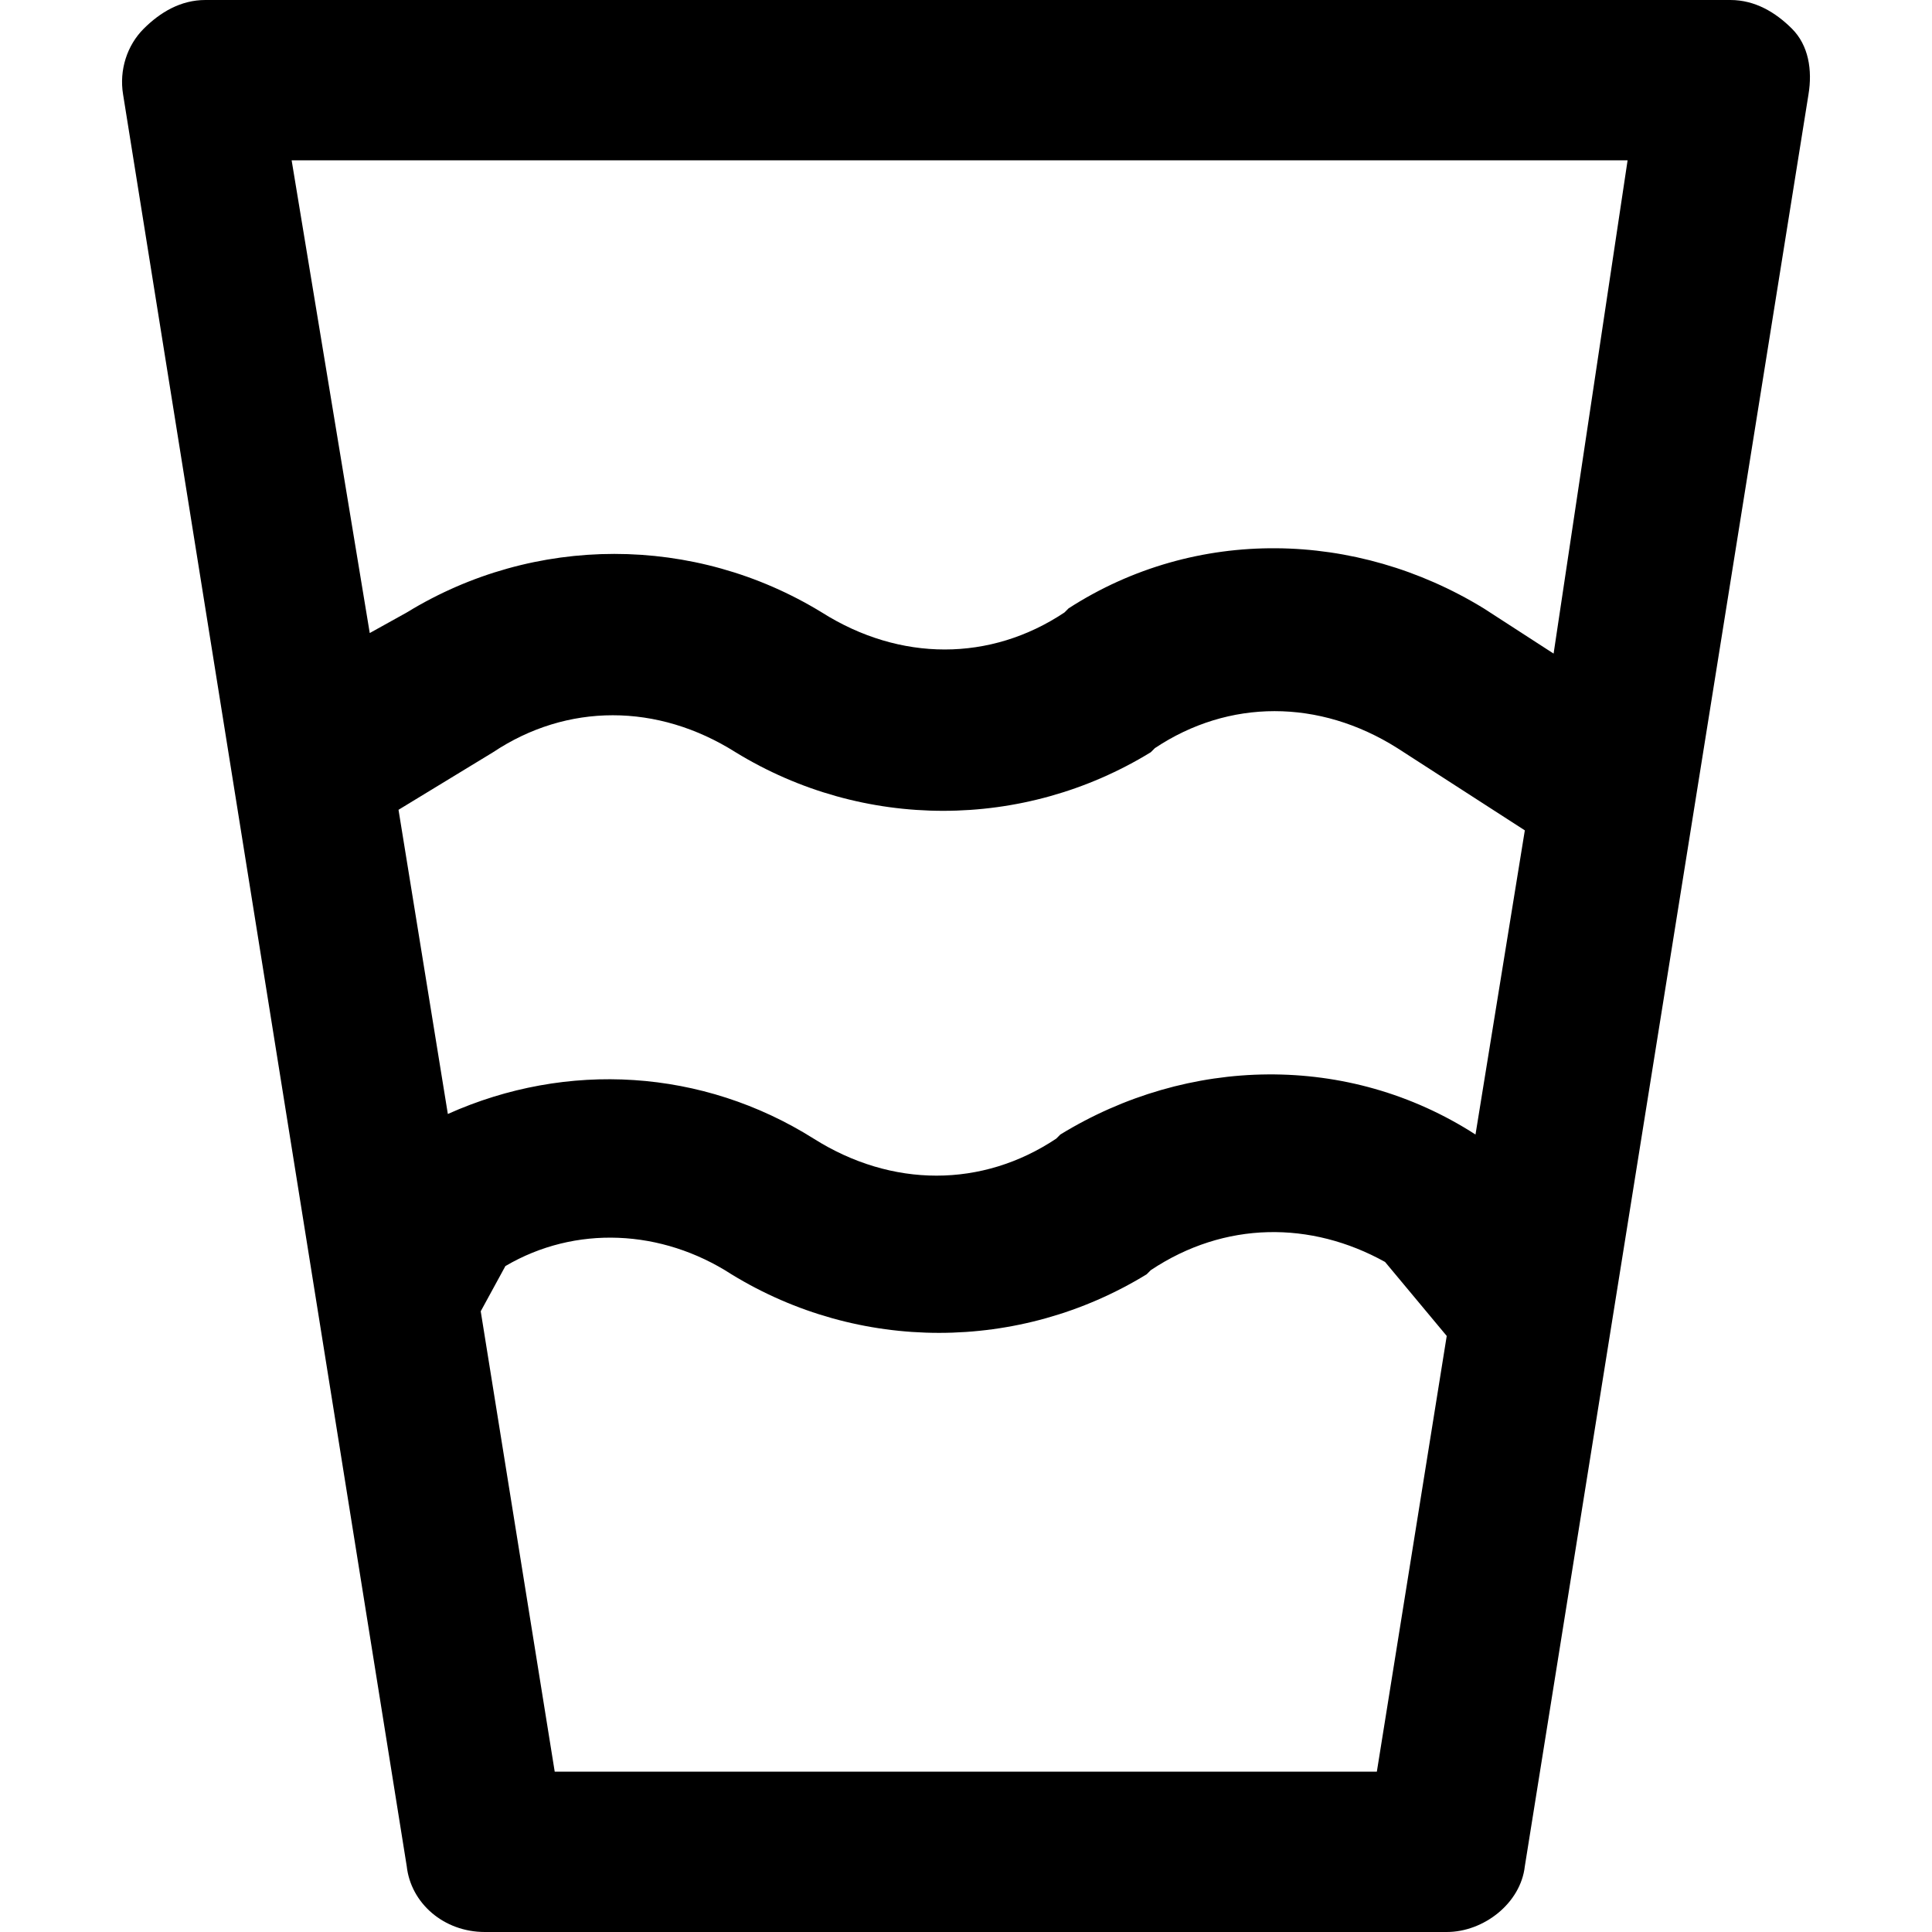
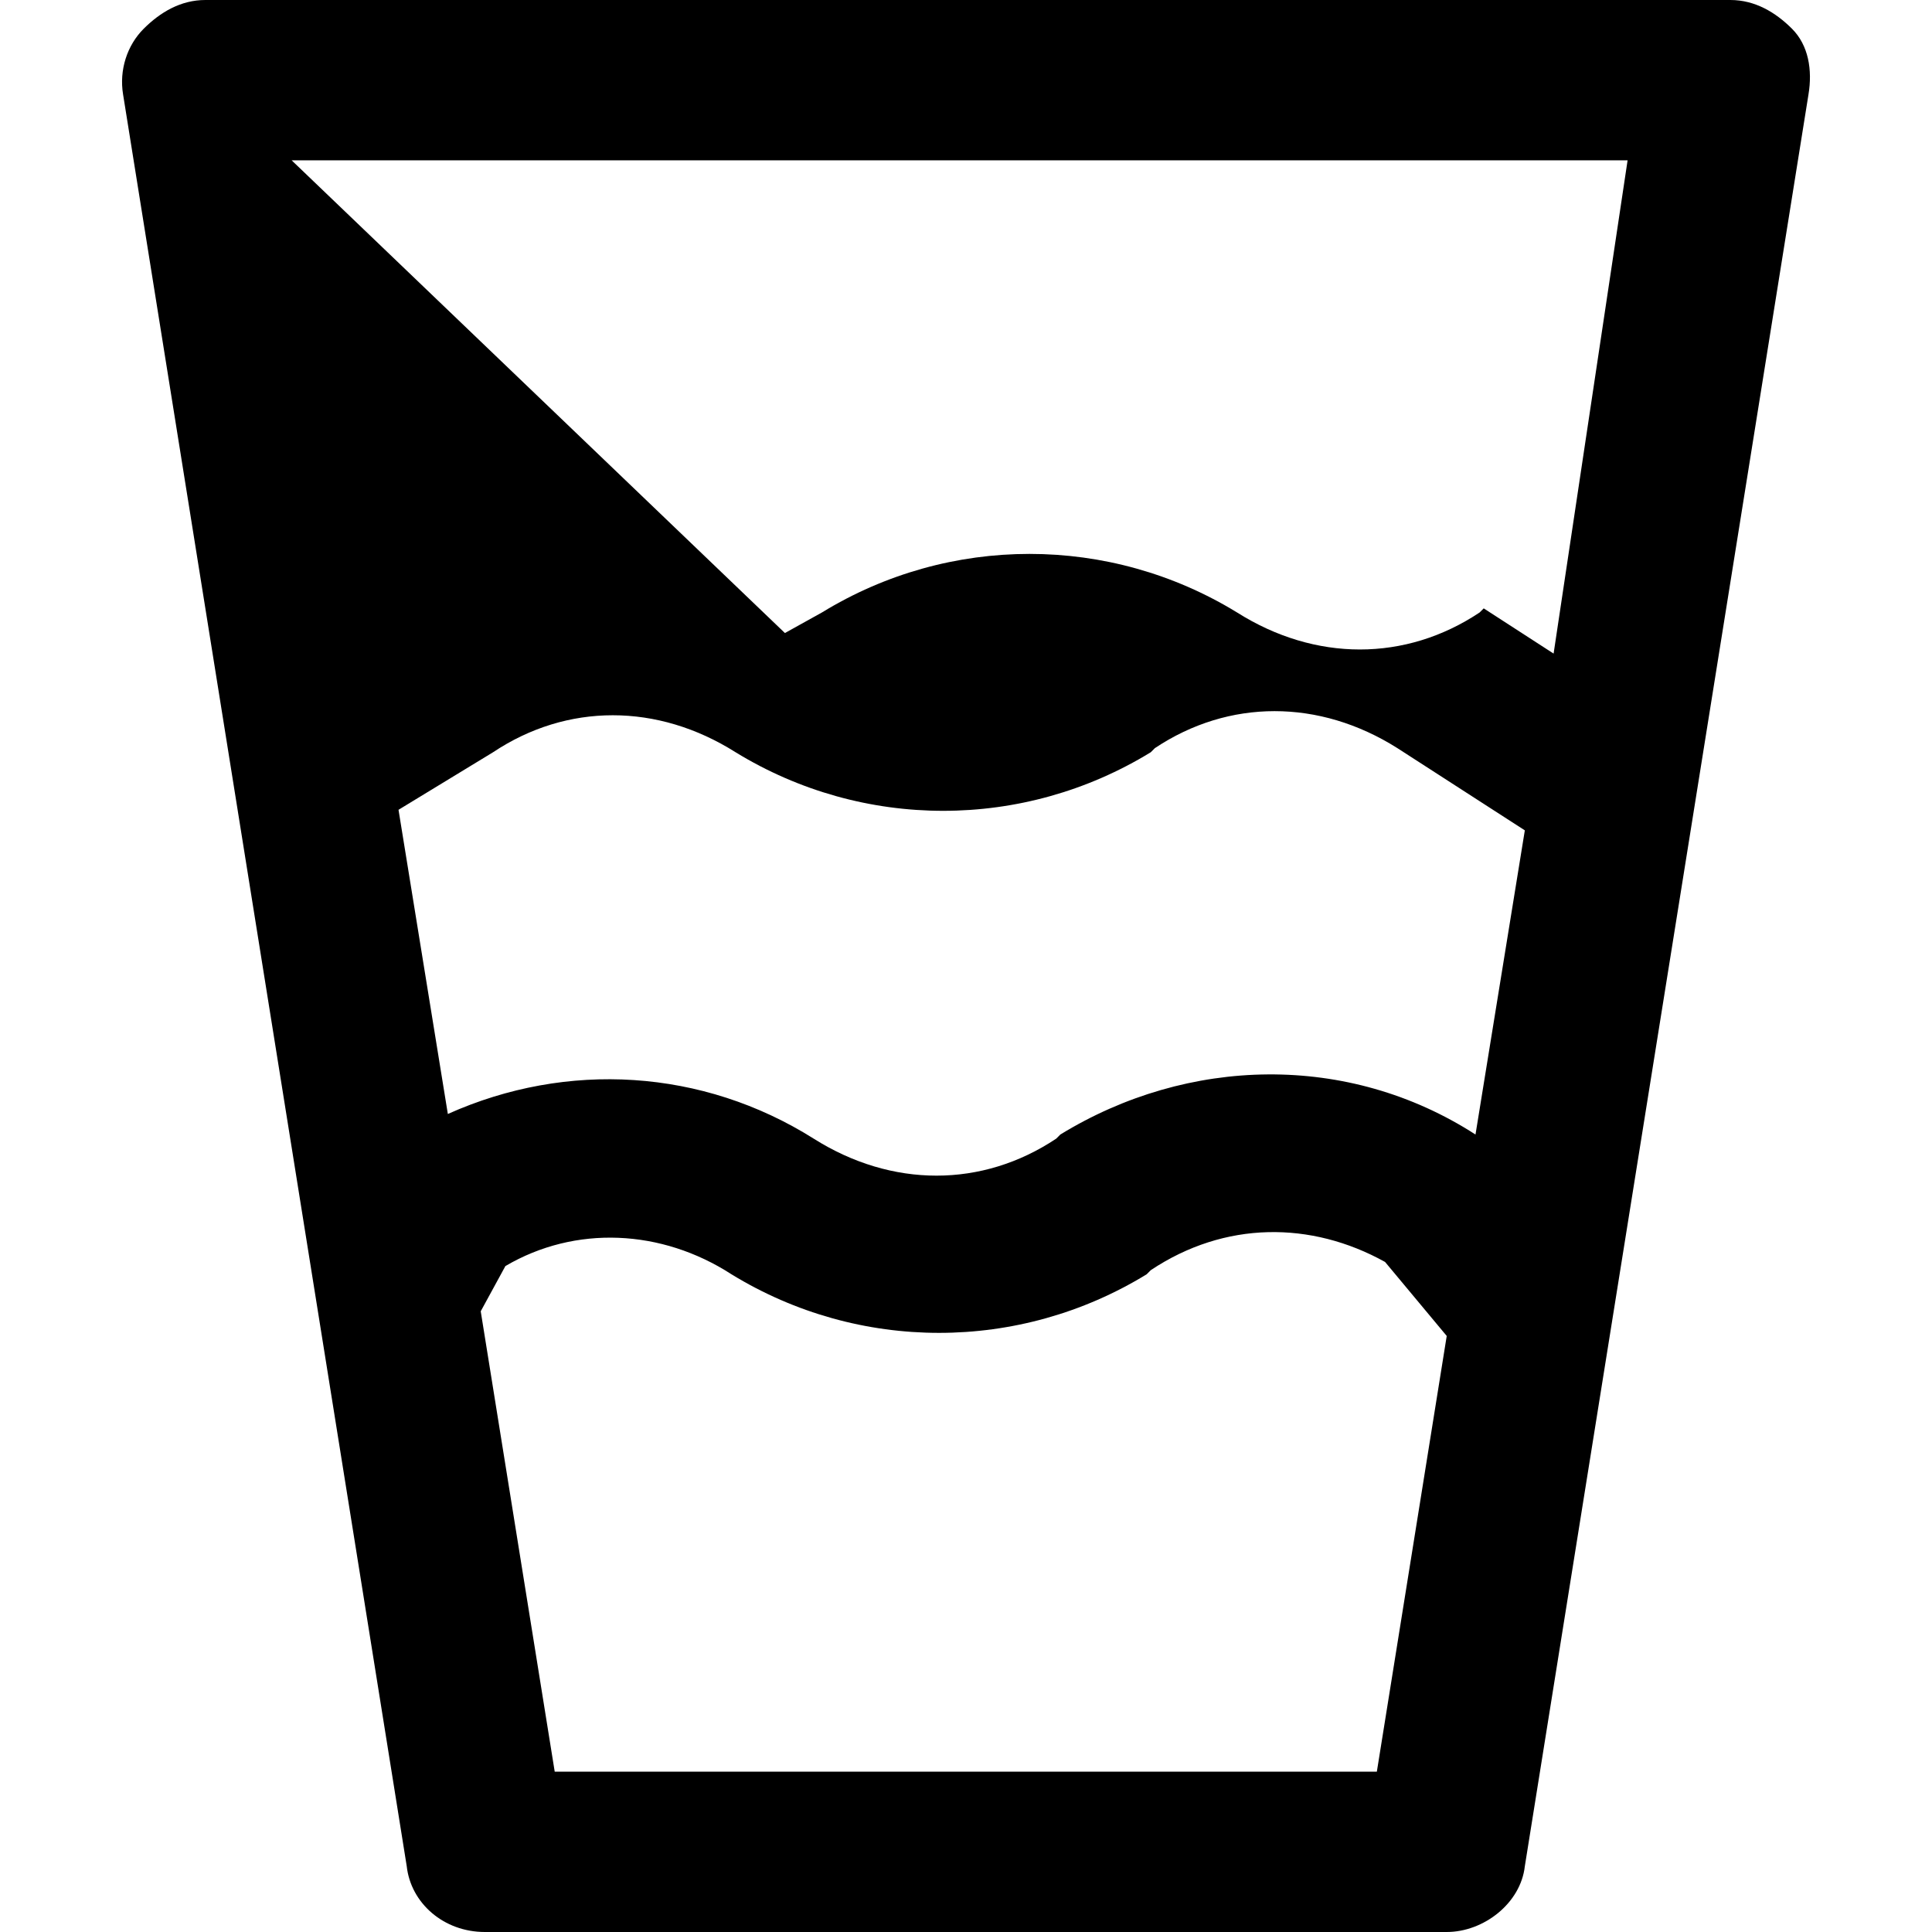
<svg xmlns="http://www.w3.org/2000/svg" fill="#000000" height="800px" width="800px" version="1.1" id="Layer_1" viewBox="0 0 501.334 501.334" xml:space="preserve">
  <g>
    <g>
-       <path d="M465.011,7.467c-4.267-4.267-9.6-7.467-16-7.467H53.277c-6.4,0-11.733,3.2-16,7.467c-4.267,4.267-6.4,10.667-5.333,17.067    l73.6,459.733c1.067,9.6,9.6,17.067,20.267,17.067h249.6c9.6,0,19.2-7.467,20.267-17.067l73.6-459.733    C470.344,18.133,469.277,11.733,465.011,7.467z M357.277,459.733H143.944v0l-19.2-119.467l6.4-11.733    c18.133-10.667,40.533-9.6,58.667,2.133c33.067,20.267,74.667,20.267,107.733,0l1.067-1.067c19.2-12.8,41.6-12.8,60.8-2.133    l16,19.2L357.277,459.733z M382.877,294.4c-33.067-21.333-74.667-20.267-107.733,0l-1.067,1.067c-19.2,12.8-42.667,12.8-62.933,0    c-28.8-18.133-64-20.267-94.933-6.4l-12.8-78.933l24.533-14.933c19.2-12.8,42.667-12.8,62.933,0    c33.067,20.267,74.667,20.267,107.733,0l1.067-1.067c19.2-12.8,42.667-12.8,62.933,0l33.067,21.333L382.877,294.4z M403.144,169.6    l-18.133-11.733c-33.067-20.267-74.667-21.333-107.733,0l-1.067,1.067c-19.2,12.8-42.667,12.8-62.933,0    c-33.067-20.267-74.667-20.267-107.733,0l-9.6,5.333L75.677,41.6h346.667L403.144,169.6z" />
+       <path d="M465.011,7.467c-4.267-4.267-9.6-7.467-16-7.467H53.277c-6.4,0-11.733,3.2-16,7.467c-4.267,4.267-6.4,10.667-5.333,17.067    l73.6,459.733c1.067,9.6,9.6,17.067,20.267,17.067h249.6c9.6,0,19.2-7.467,20.267-17.067l73.6-459.733    C470.344,18.133,469.277,11.733,465.011,7.467z M357.277,459.733H143.944v0l-19.2-119.467l6.4-11.733    c18.133-10.667,40.533-9.6,58.667,2.133c33.067,20.267,74.667,20.267,107.733,0l1.067-1.067c19.2-12.8,41.6-12.8,60.8-2.133    l16,19.2L357.277,459.733z M382.877,294.4c-33.067-21.333-74.667-20.267-107.733,0l-1.067,1.067c-19.2,12.8-42.667,12.8-62.933,0    c-28.8-18.133-64-20.267-94.933-6.4l-12.8-78.933l24.533-14.933c19.2-12.8,42.667-12.8,62.933,0    c33.067,20.267,74.667,20.267,107.733,0l1.067-1.067c19.2-12.8,42.667-12.8,62.933,0l33.067,21.333L382.877,294.4z M403.144,169.6    l-18.133-11.733l-1.067,1.067c-19.2,12.8-42.667,12.8-62.933,0    c-33.067-20.267-74.667-20.267-107.733,0l-9.6,5.333L75.677,41.6h346.667L403.144,169.6z" />
    </g>
  </g>
</svg>